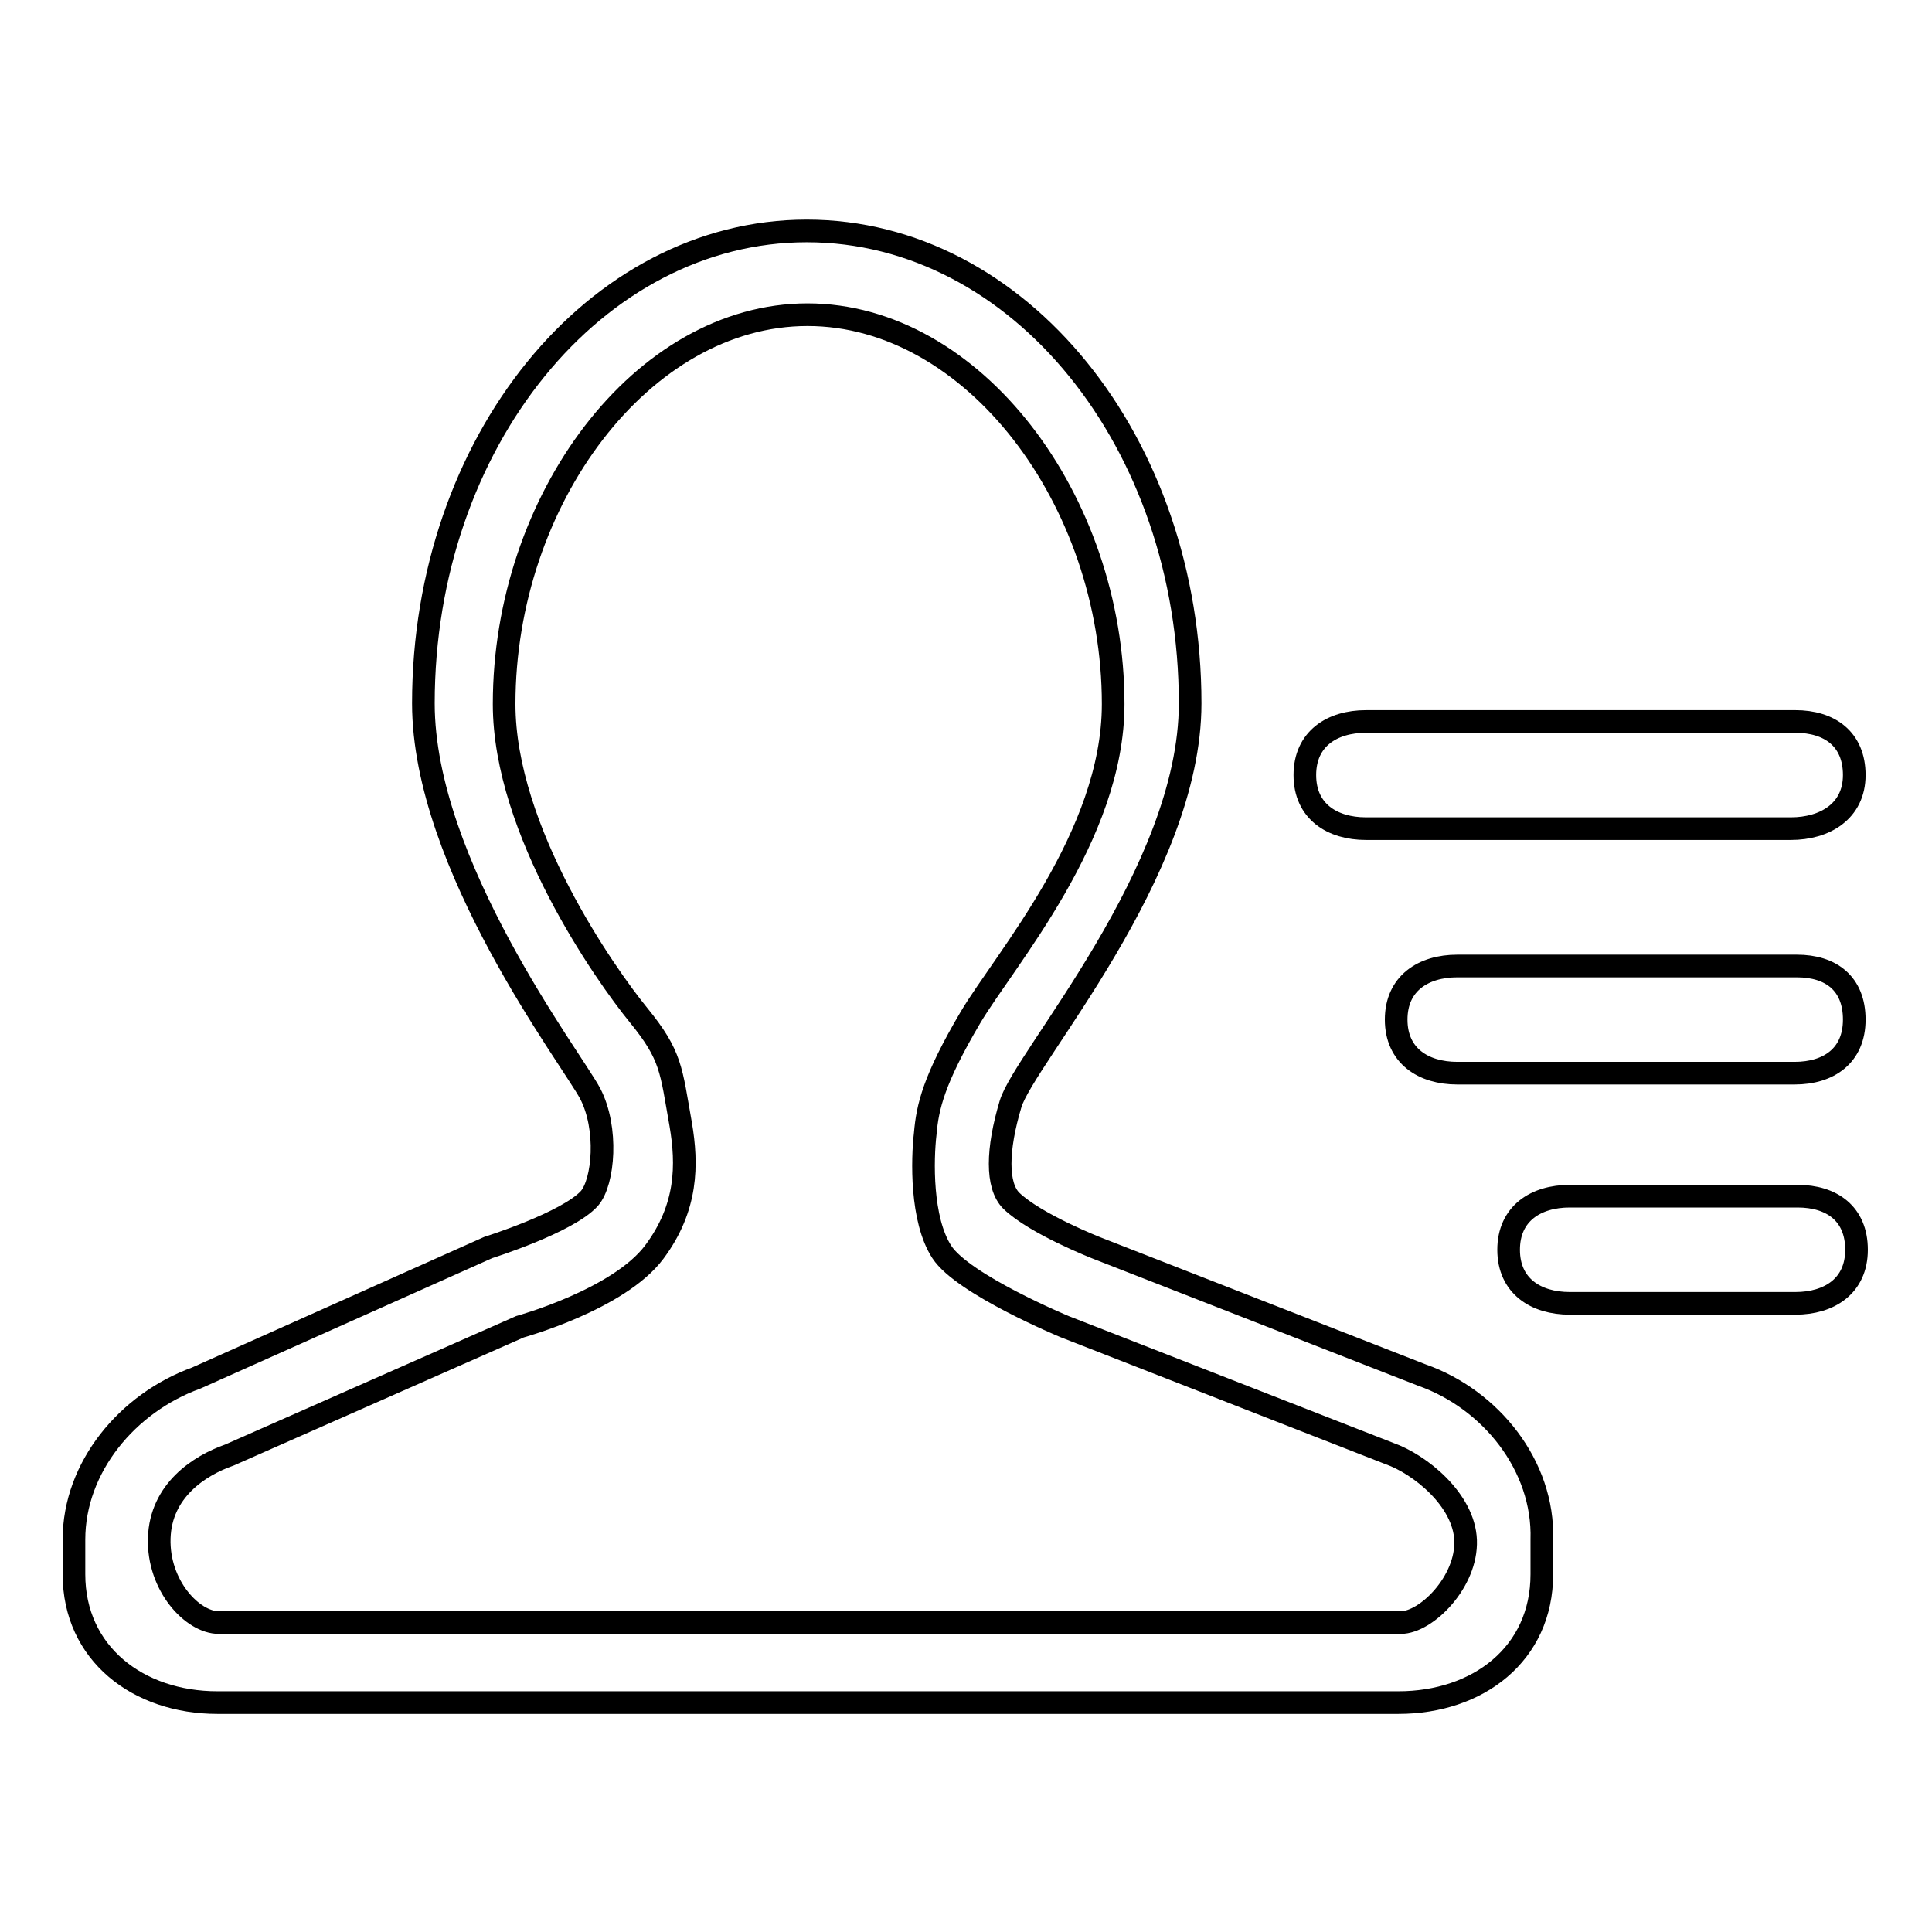
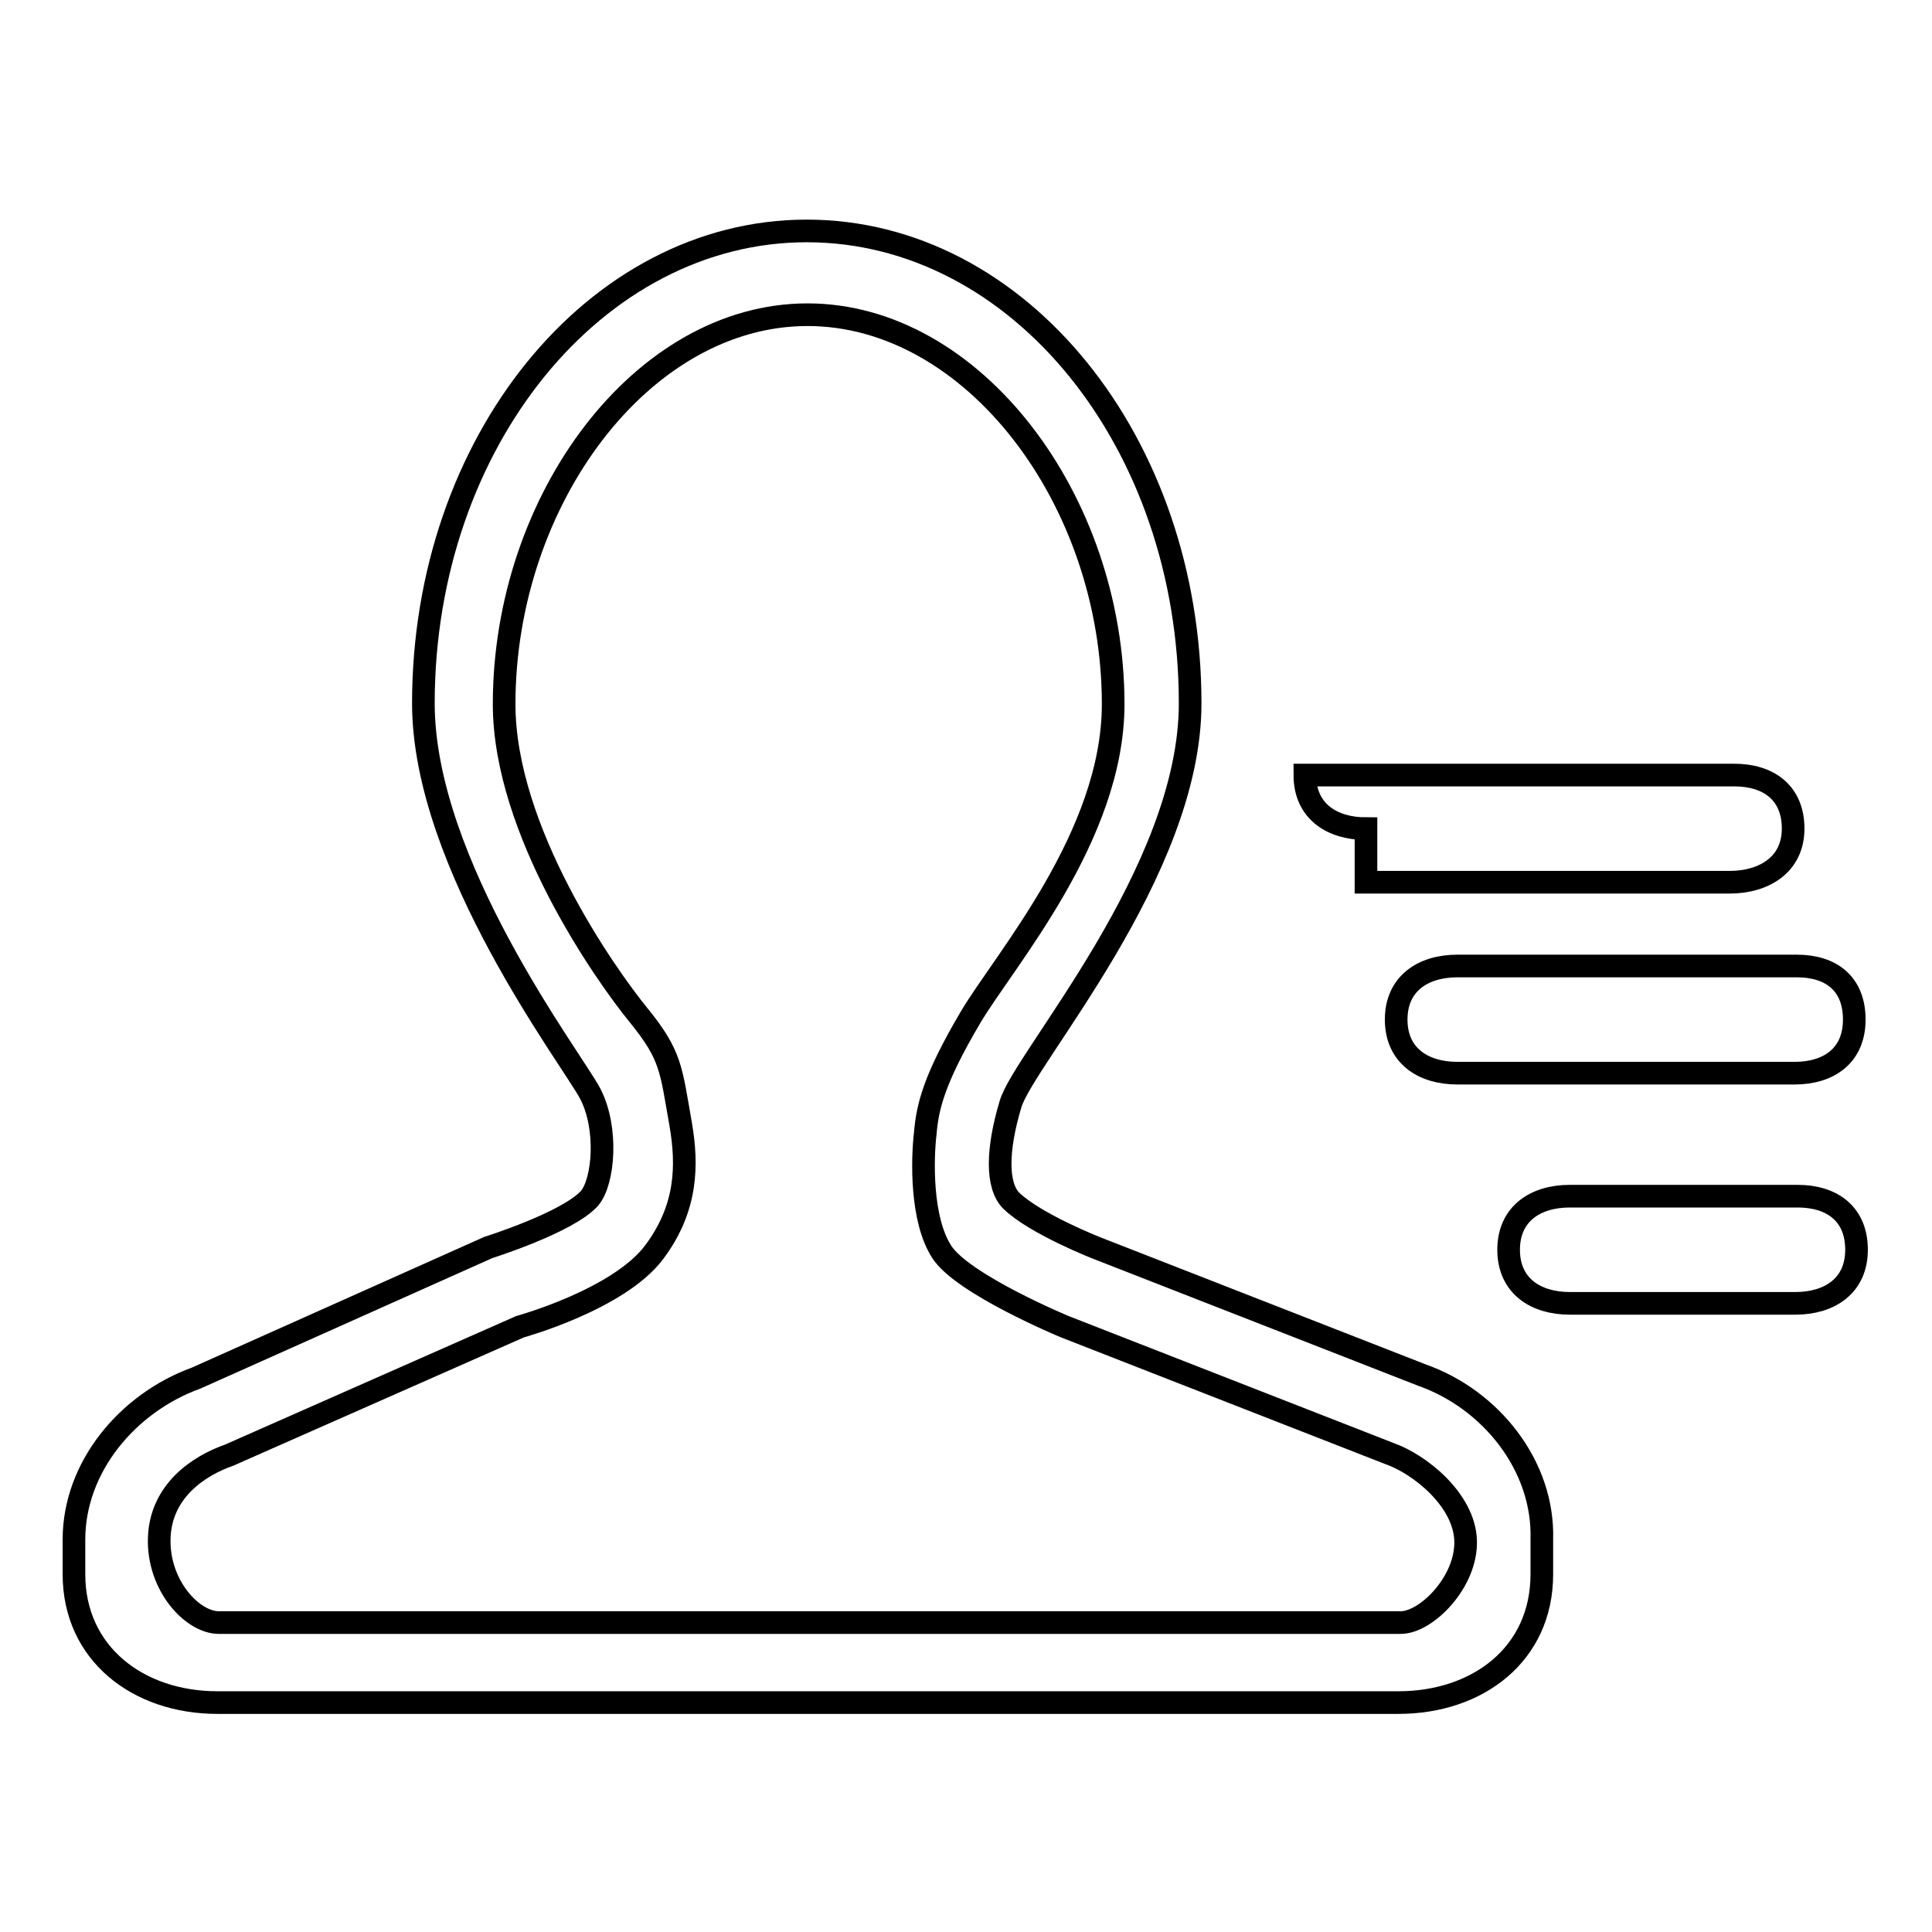
<svg xmlns="http://www.w3.org/2000/svg" version="1.1" x="0px" y="0px" viewBox="0 0 256 256" enable-background="new 0 0 256 256" xml:space="preserve">
  <g>
    <g>
-       <path stroke-width="3" fill-opacity="0" stroke="#000000" d="M188.4,182.2l-43-16.8c0,0-8.2-3.2-11.4-6.3c-2-2-1.9-6.8-0.1-12.8c1.8-6.1,23.8-30.7,23.8-53.1c0-34.6-22.7-62.6-50.8-62.6c-28,0-50.8,28-50.8,62.6c0,21.4,19.6,47,22.1,51.7c2.4,4.6,1.8,11.7-0.1,13.9c-2.9,3.2-13.4,6.5-13.4,6.5l-38.7,17.3c-9.1,3.3-16.2,11.8-16.2,21.4v4.6c0,10.5,8.5,17,19,17h65h22.3h69.2c10.5,0,19-6.4,19-17v-4.6C204.6,194.2,197.5,185.4,188.4,182.2z M185.6,215H29c-3.5,0-8.1-4.9-7.9-11.2c0.2-6.3,5.3-9.6,9.3-11l38.5-17c0,0,13.1-3.6,17.8-9.9c4.4-5.9,4.4-11.6,3.5-16.9c-1.3-7.3-1.2-9.1-5.6-14.5c-4.4-5.4-17.8-24.4-17.8-41.2c0-27.1,18.3-51.6,40.2-51.6c21.9,0,40.5,24.5,40.5,51.6c0,17.5-14.4,33.9-18.9,41.5c-4.9,8.3-5.7,11.9-6,15.4c-0.4,3.4-0.6,11.4,2.2,15.7c2.8,4.3,16.3,9.9,16.3,9.9l43,16.8c4,1.4,9.9,6.1,10.1,11.5C194.4,209.6,189,215,185.6,215z M181,109.8c-4.5,0-8.1-2.3-8.1-7.1c0-4.8,3.6-7.1,8.1-7.1h56.9c4.5,0,7.8,2.3,7.8,7.1c0,4.8-3.9,7.1-8.4,7.1H181z M193.1,142.2c-4.5,0-8.1-2.3-8.1-7.1s3.6-7.1,8.1-7.1h45c4.5,0,7.6,2.3,7.6,7.1s-3.4,7.1-7.9,7.1H193.1z M208,172.7c-4.5,0-8.1-2.3-8.1-7.1c0-4.8,3.6-7.1,8.1-7.1h30.2c4.5,0,7.8,2.3,7.8,7.1c0,4.8-3.6,7.1-8.1,7.1H208z" />
+       <path stroke-width="3" fill-opacity="0" stroke="#000000" d="M188.4,182.2l-43-16.8c0,0-8.2-3.2-11.4-6.3c-2-2-1.9-6.8-0.1-12.8c1.8-6.1,23.8-30.7,23.8-53.1c0-34.6-22.7-62.6-50.8-62.6c-28,0-50.8,28-50.8,62.6c0,21.4,19.6,47,22.1,51.7c2.4,4.6,1.8,11.7-0.1,13.9c-2.9,3.2-13.4,6.5-13.4,6.5l-38.7,17.3c-9.1,3.3-16.2,11.8-16.2,21.4v4.6c0,10.5,8.5,17,19,17h65h22.3h69.2c10.5,0,19-6.4,19-17v-4.6C204.6,194.2,197.5,185.4,188.4,182.2z M185.6,215H29c-3.5,0-8.1-4.9-7.9-11.2c0.2-6.3,5.3-9.6,9.3-11l38.5-17c0,0,13.1-3.6,17.8-9.9c4.4-5.9,4.4-11.6,3.5-16.9c-1.3-7.3-1.2-9.1-5.6-14.5c-4.4-5.4-17.8-24.4-17.8-41.2c0-27.1,18.3-51.6,40.2-51.6c21.9,0,40.5,24.5,40.5,51.6c0,17.5-14.4,33.9-18.9,41.5c-4.9,8.3-5.7,11.9-6,15.4c-0.4,3.4-0.6,11.4,2.2,15.7c2.8,4.3,16.3,9.9,16.3,9.9l43,16.8c4,1.4,9.9,6.1,10.1,11.5C194.4,209.6,189,215,185.6,215z M181,109.8c-4.5,0-8.1-2.3-8.1-7.1h56.9c4.5,0,7.8,2.3,7.8,7.1c0,4.8-3.9,7.1-8.4,7.1H181z M193.1,142.2c-4.5,0-8.1-2.3-8.1-7.1s3.6-7.1,8.1-7.1h45c4.5,0,7.6,2.3,7.6,7.1s-3.4,7.1-7.9,7.1H193.1z M208,172.7c-4.5,0-8.1-2.3-8.1-7.1c0-4.8,3.6-7.1,8.1-7.1h30.2c4.5,0,7.8,2.3,7.8,7.1c0,4.8-3.6,7.1-8.1,7.1H208z" />
    </g>
  </g>
</svg>